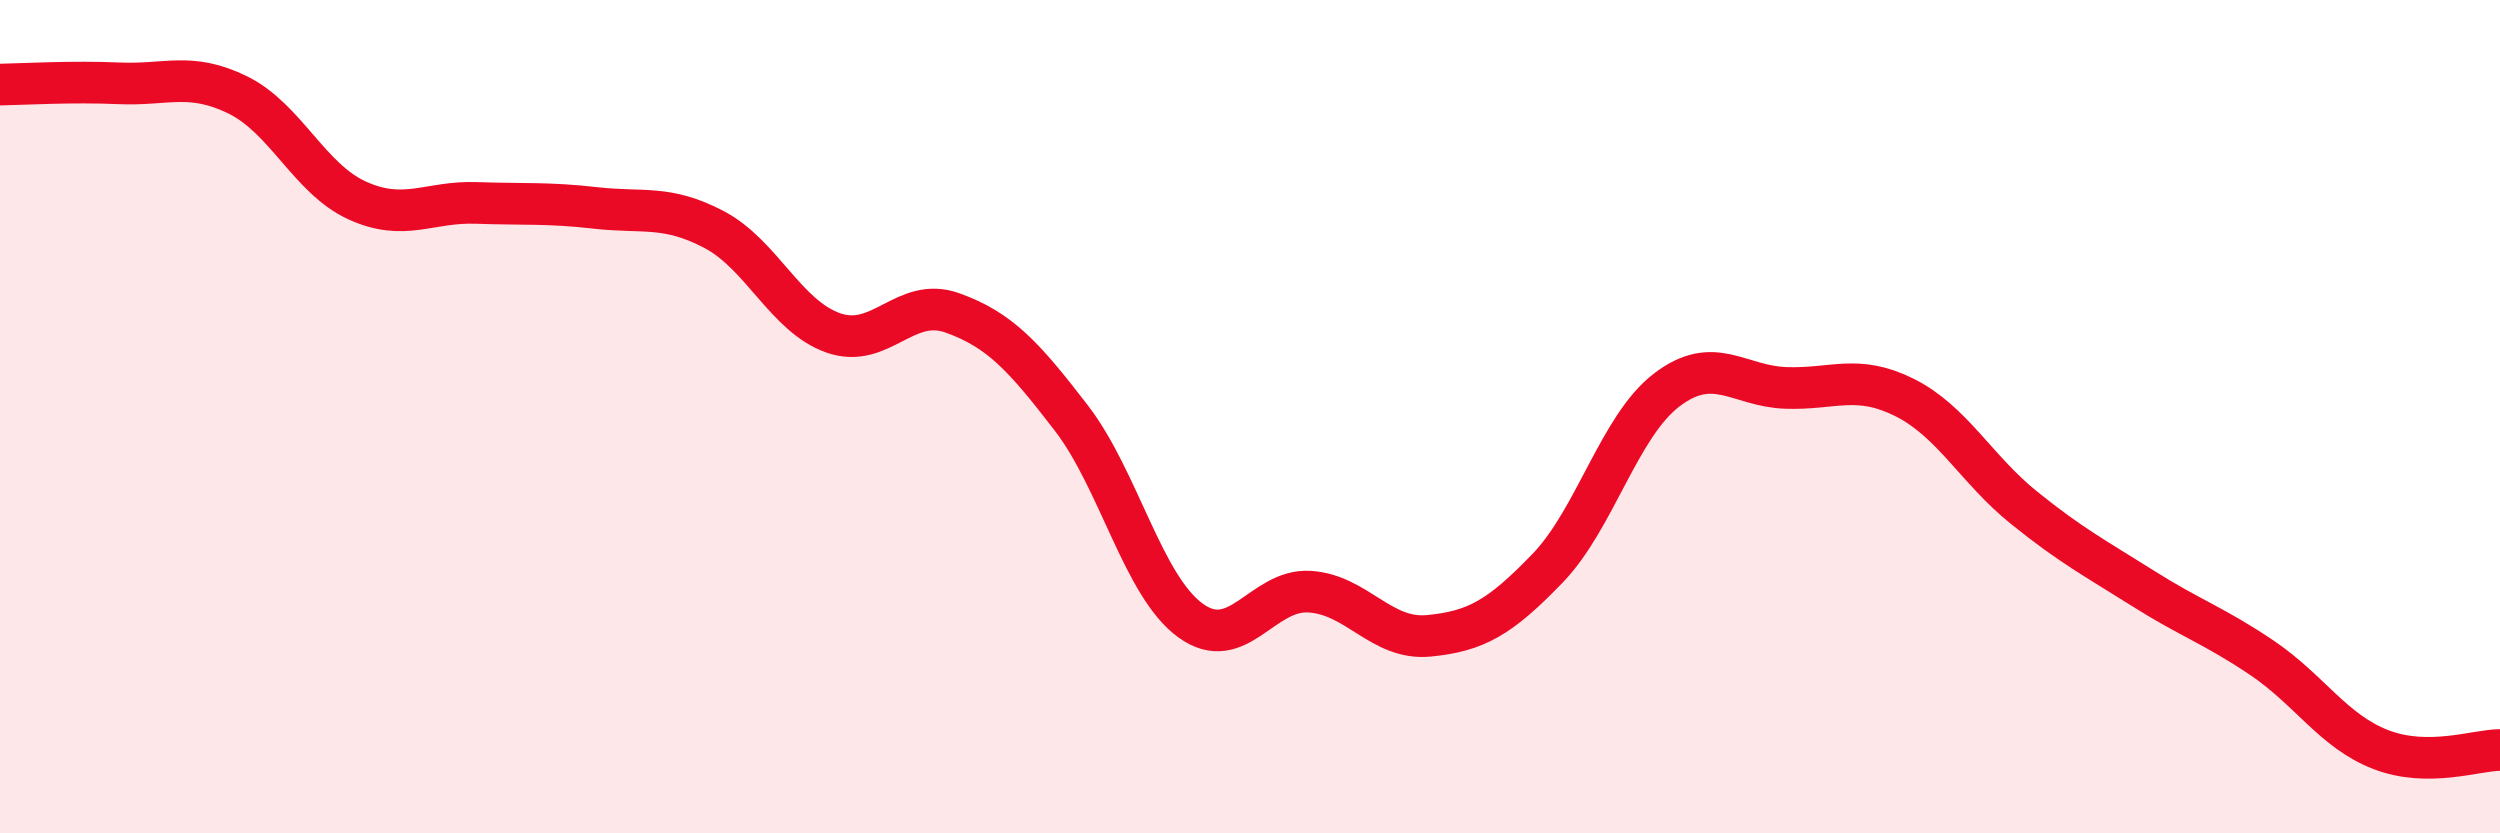
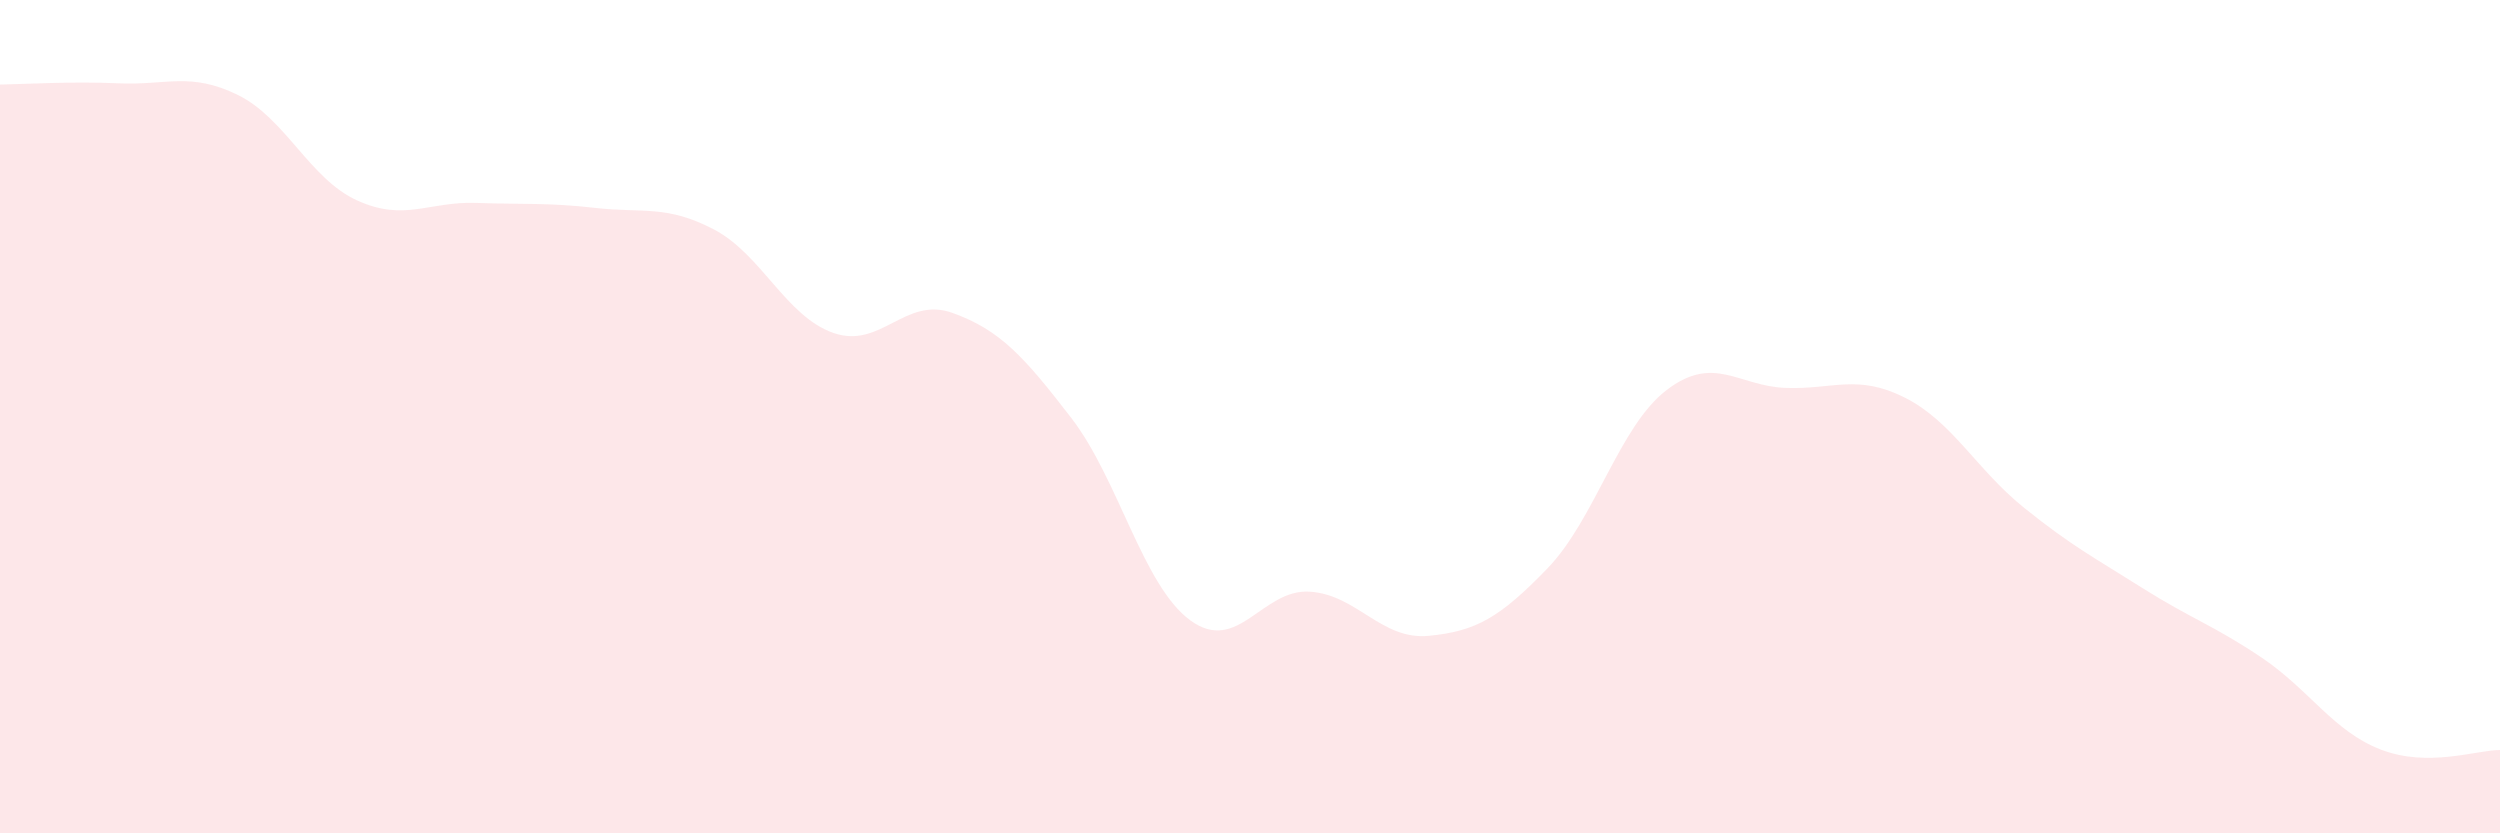
<svg xmlns="http://www.w3.org/2000/svg" width="60" height="20" viewBox="0 0 60 20">
  <path d="M 0,2.03 C 0.57,2.02 1.72,1.95 2.86,2 C 4,2.05 4.57,1.72 5.71,2.28 C 6.85,2.84 7.43,4.29 8.57,4.81 C 9.71,5.33 10.29,4.83 11.43,4.87 C 12.57,4.91 13.15,4.86 14.29,4.99 C 15.43,5.12 16,4.91 17.14,5.51 C 18.28,6.11 18.86,7.59 20,7.99 C 21.14,8.39 21.72,7.1 22.86,7.51 C 24,7.92 24.57,8.55 25.71,10.03 C 26.85,11.51 27.43,14.06 28.57,14.89 C 29.71,15.72 30.29,14.13 31.43,14.2 C 32.57,14.27 33.15,15.37 34.29,15.26 C 35.43,15.15 36,14.82 37.14,13.64 C 38.28,12.46 38.86,10.23 40,9.36 C 41.14,8.49 41.72,9.27 42.86,9.31 C 44,9.35 44.57,8.97 45.71,9.54 C 46.85,10.11 47.43,11.26 48.57,12.18 C 49.71,13.1 50.29,13.4 51.43,14.12 C 52.57,14.84 53.15,15.02 54.29,15.79 C 55.43,16.56 56,17.55 57.14,17.99 C 58.28,18.43 59.43,18 60,18L60 20L0 20Z" fill="#EB0A25" opacity="0.1" stroke-linecap="round" stroke-linejoin="round" />
-   <path d="M 0,2.03 C 0.57,2.02 1.72,1.95 2.86,2 C 4,2.05 4.57,1.72 5.71,2.28 C 6.85,2.84 7.43,4.29 8.57,4.81 C 9.71,5.33 10.29,4.83 11.43,4.87 C 12.57,4.91 13.15,4.86 14.29,4.99 C 15.43,5.12 16,4.91 17.14,5.51 C 18.28,6.11 18.86,7.59 20,7.99 C 21.14,8.39 21.72,7.1 22.86,7.51 C 24,7.92 24.57,8.55 25.71,10.03 C 26.85,11.51 27.43,14.06 28.57,14.89 C 29.71,15.72 30.29,14.13 31.43,14.2 C 32.57,14.27 33.15,15.37 34.29,15.26 C 35.43,15.15 36,14.82 37.14,13.64 C 38.28,12.46 38.86,10.23 40,9.36 C 41.14,8.49 41.72,9.27 42.86,9.31 C 44,9.35 44.57,8.97 45.71,9.54 C 46.85,10.11 47.43,11.26 48.57,12.18 C 49.71,13.1 50.29,13.4 51.43,14.12 C 52.57,14.84 53.15,15.02 54.29,15.79 C 55.43,16.56 56,17.55 57.14,17.99 C 58.28,18.43 59.43,18 60,18" stroke="#EB0A25" stroke-width="1" fill="none" stroke-linecap="round" stroke-linejoin="round" />
</svg>